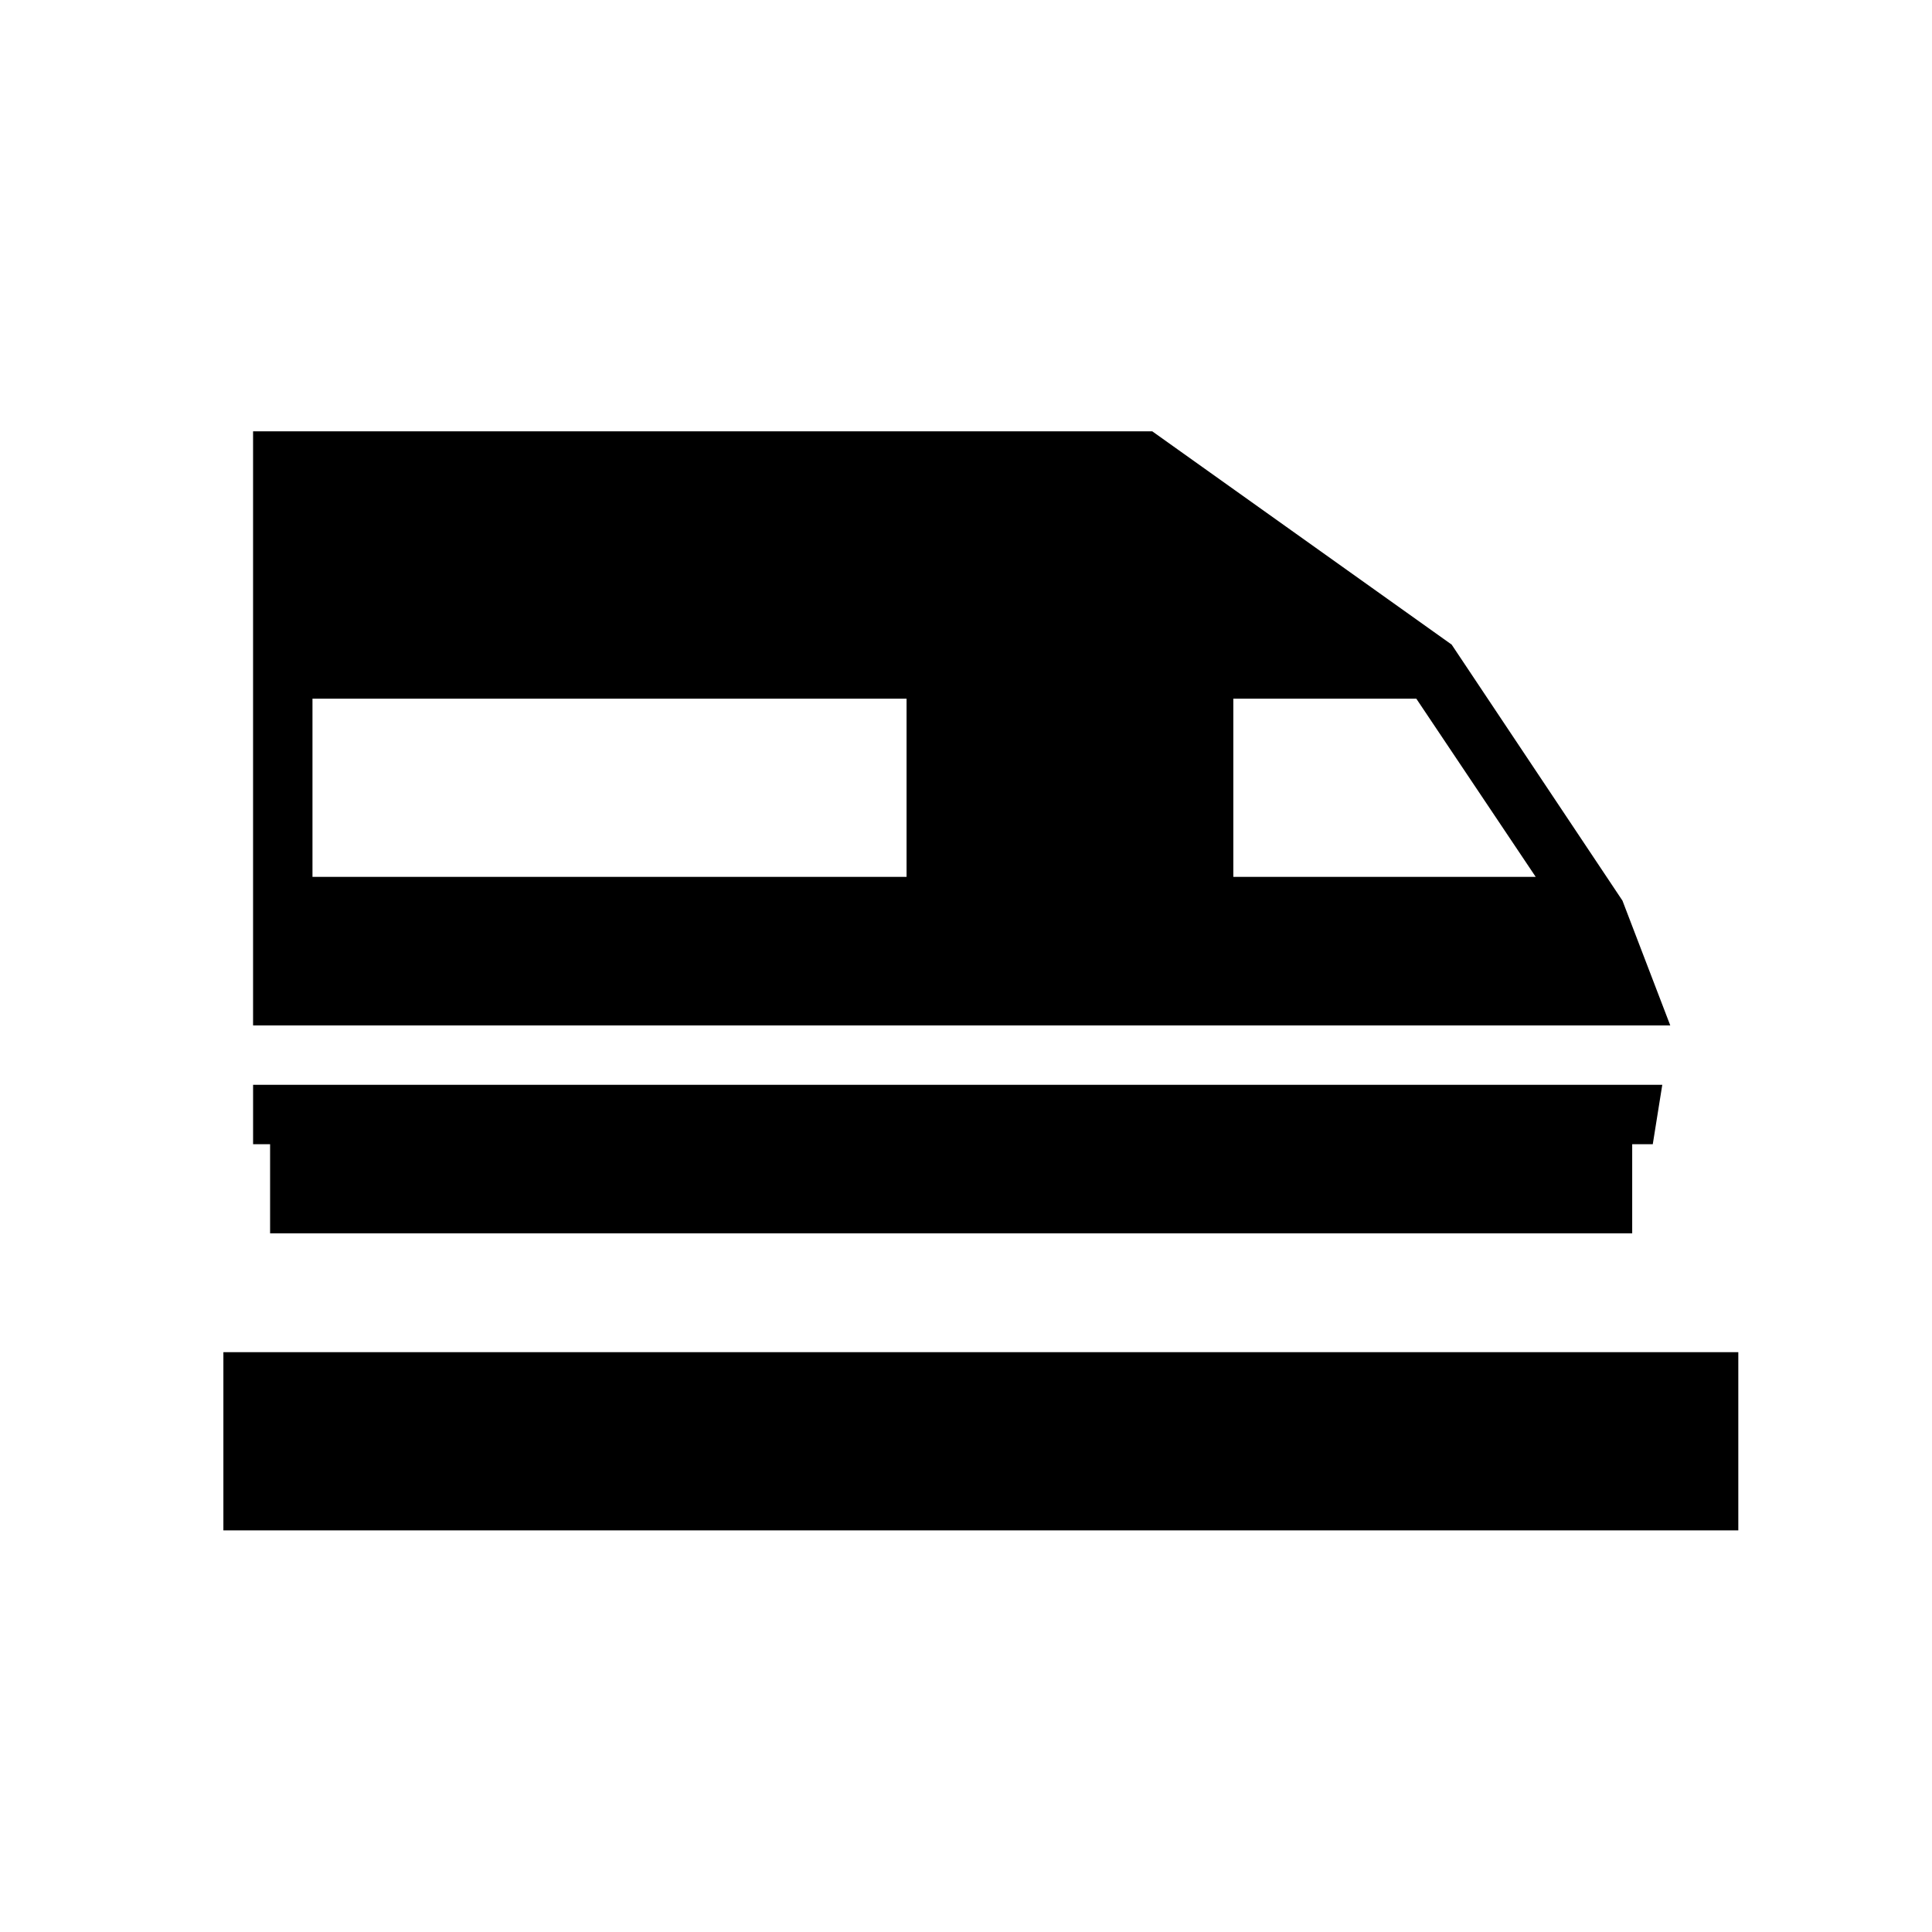
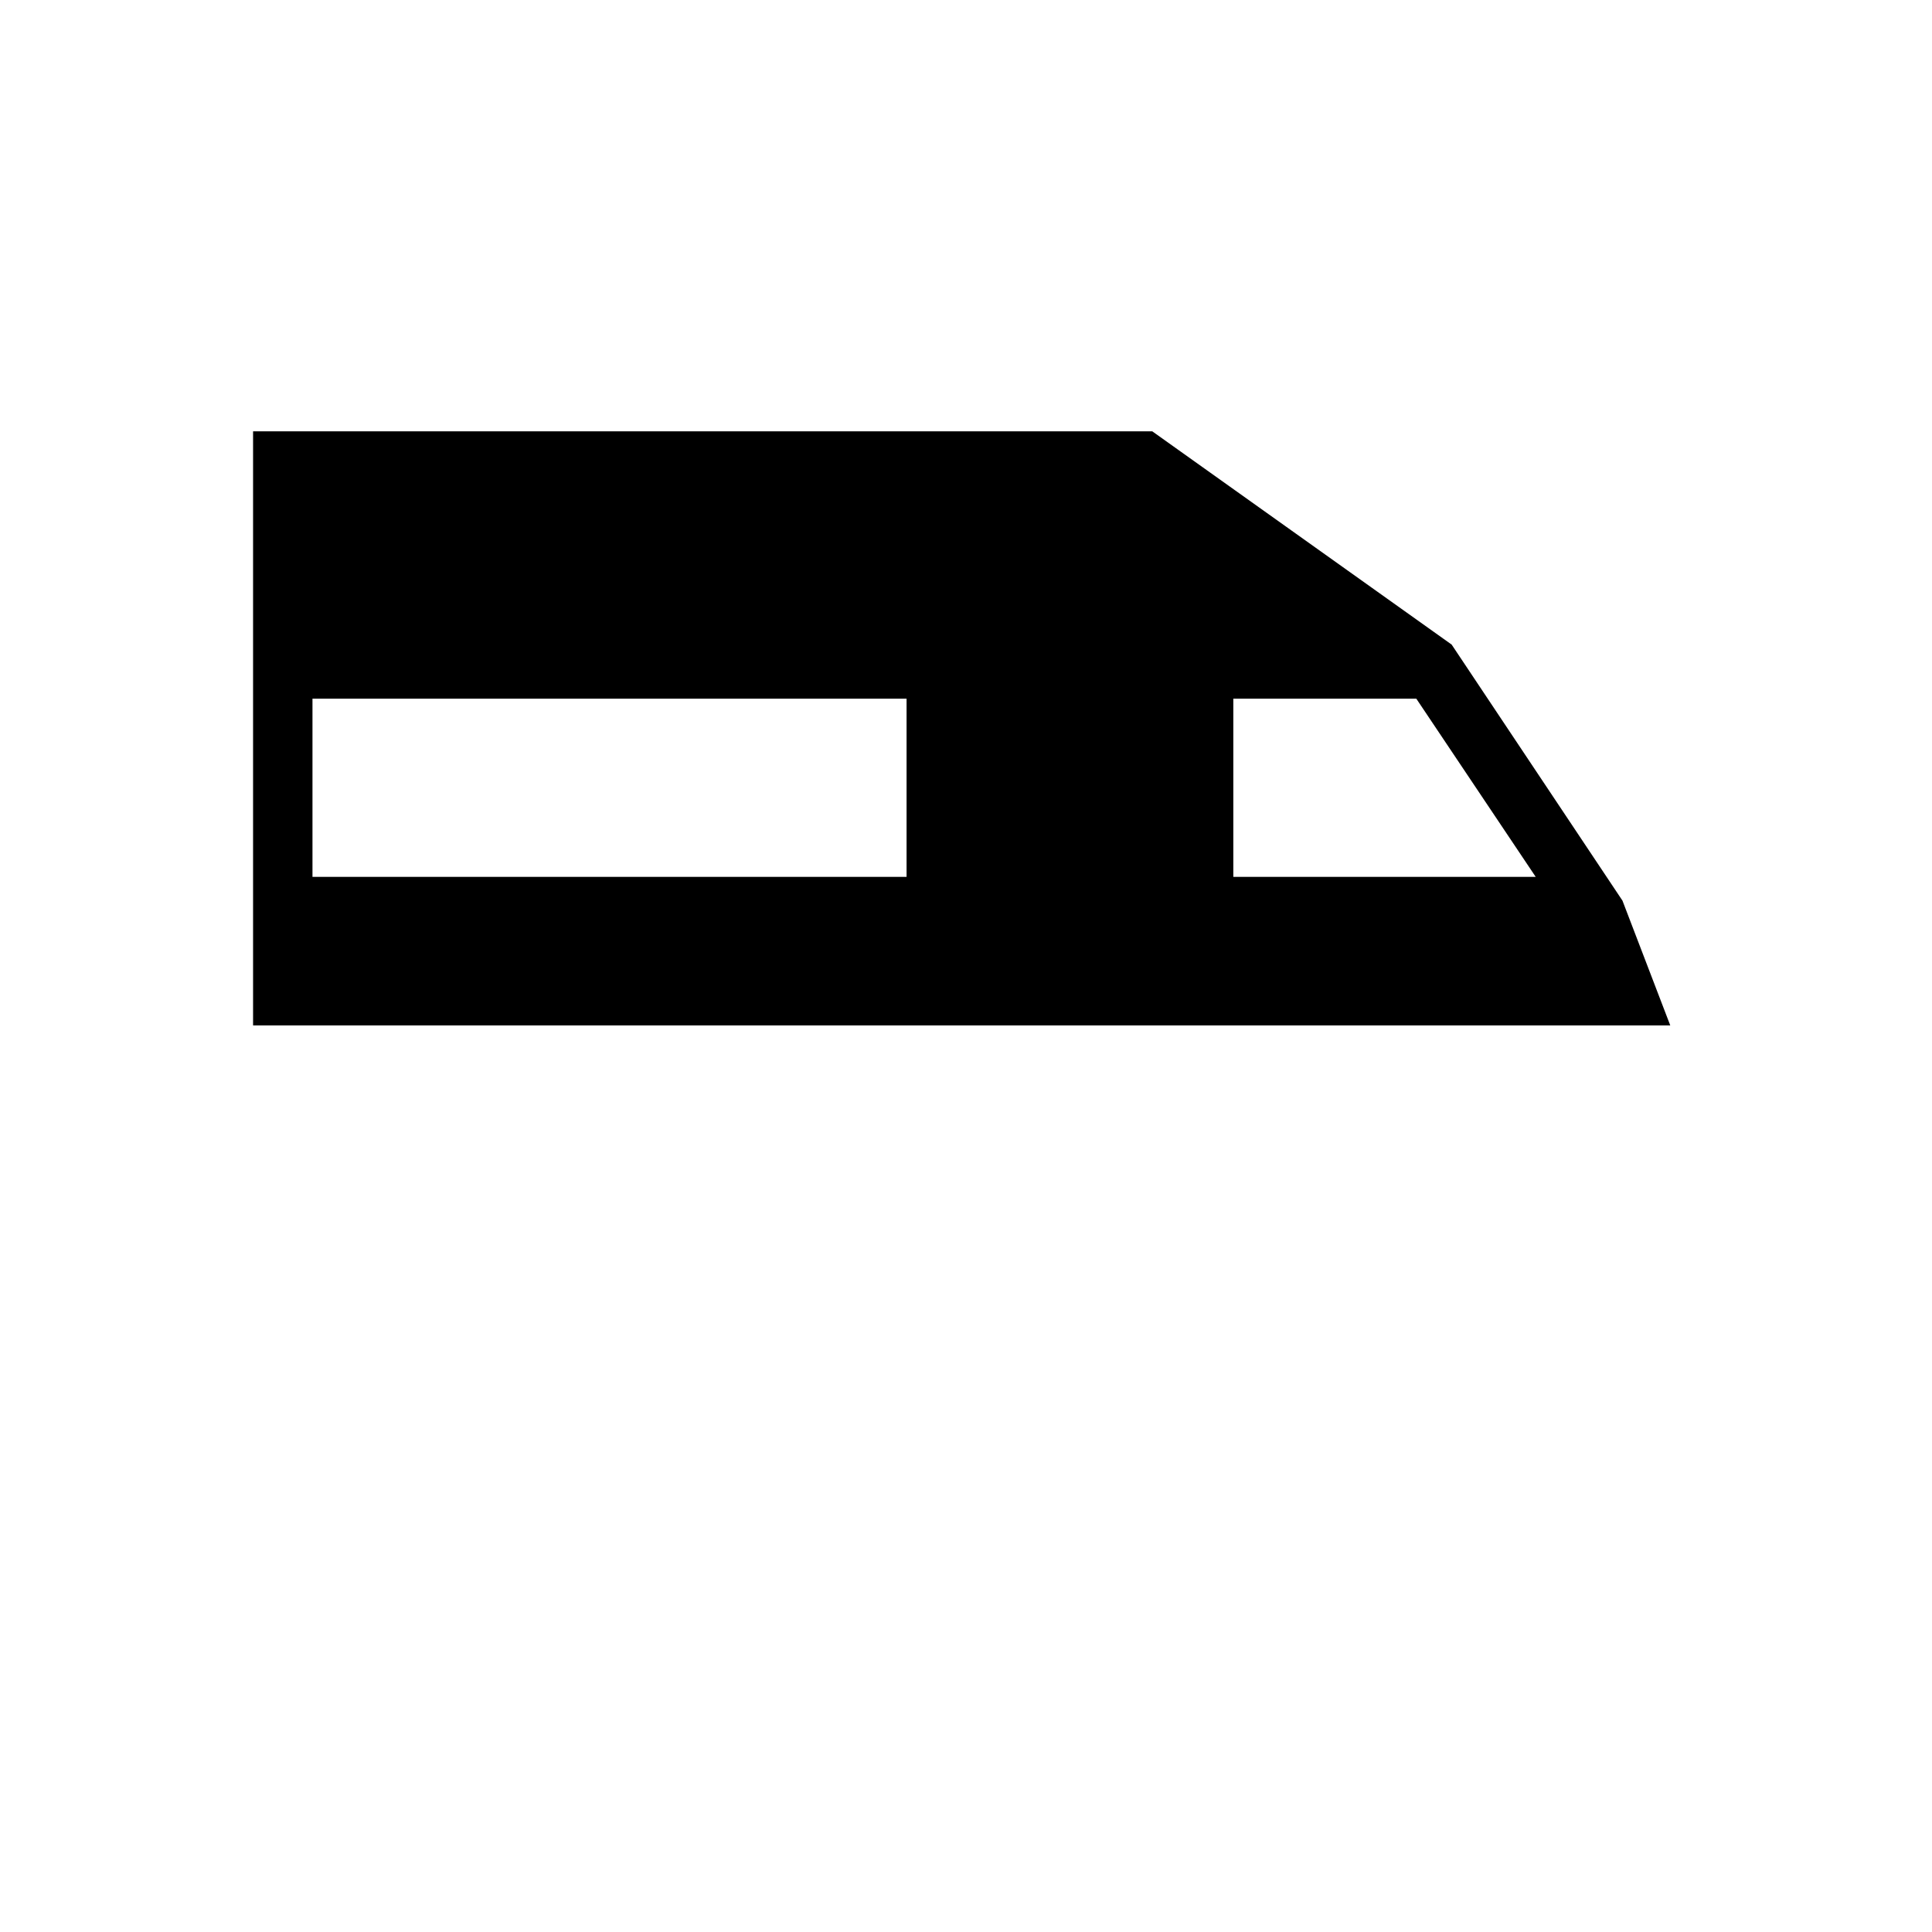
<svg xmlns="http://www.w3.org/2000/svg" fill="#000000" width="800px" height="800px" version="1.1" viewBox="144 144 512 512">
  <g>
    <path d="m573.97 382.68-45.266-67.855-79.348-56.523h-238.29v157.44h375.57zm-347.16-53.531h157.44v47.23l-157.44 0.004zm324.17 47.234h-80.137v-47.23h48.492z" />
-     <path d="m211.07 431.49v15.742h4.508v23.617h360.97v-23.617h5.453l2.519-15.742z" />
-     <path d="m203.2 502.34h401.47v47.23h-401.47z" />
  </g>
</svg>